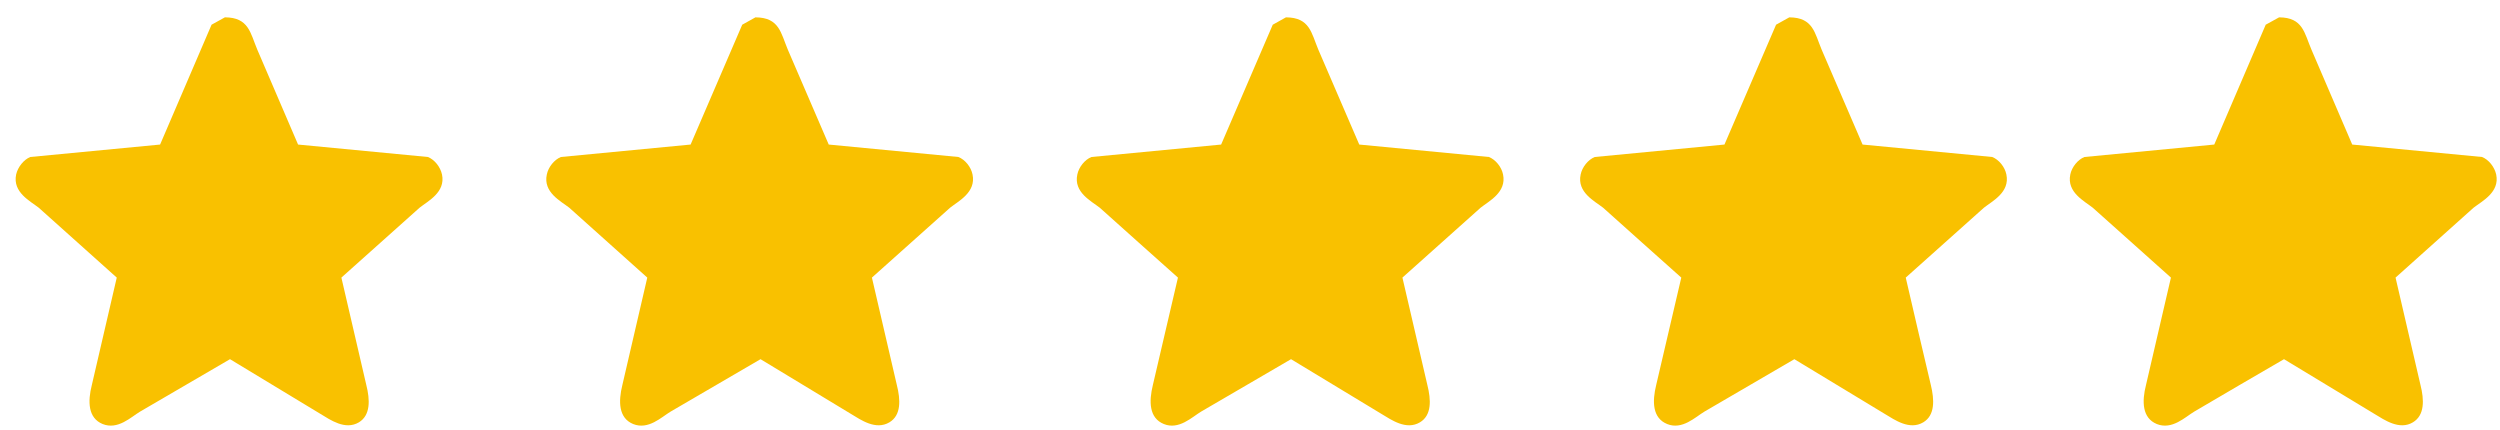
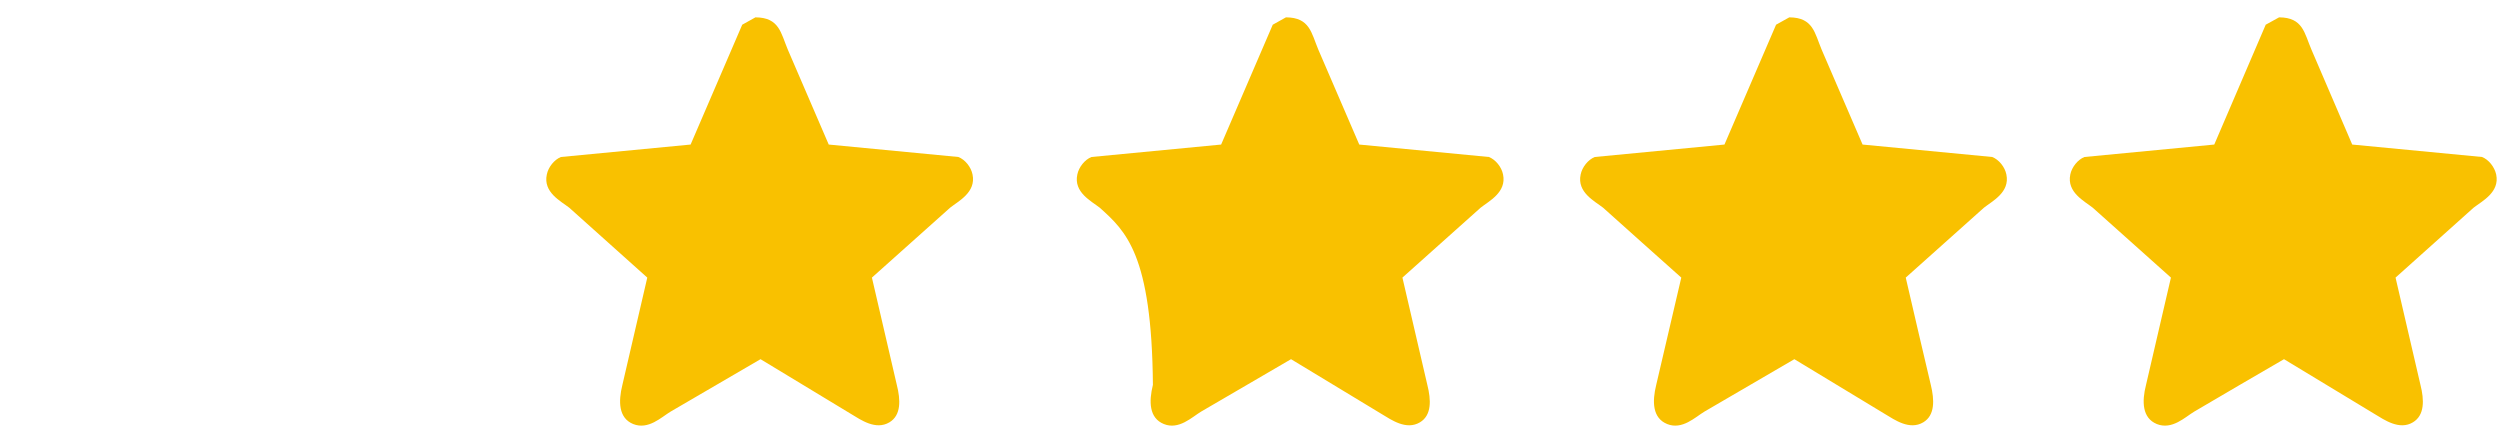
<svg xmlns="http://www.w3.org/2000/svg" width="128" height="22" viewBox="0 0 128 22" fill="none">
  <path fill-rule="evenodd" clip-rule="evenodd" d="M38.679 0.888C39.906 0.896 39.977 1.69 40.339 2.548C41.039 4.168 41.731 5.781 42.431 7.401C44.642 7.613 46.86 7.826 49.07 8.038C49.409 8.172 49.715 8.542 49.794 8.935C49.983 9.848 49.071 10.296 48.646 10.634C47.308 11.83 45.979 13.018 44.642 14.213C45.066 16.046 45.491 17.879 45.916 19.704C46.113 20.475 46.144 21.262 45.538 21.623C44.838 22.04 44.075 21.497 43.58 21.199C42.03 20.262 40.48 19.326 38.939 18.39C37.405 19.279 35.871 20.176 34.337 21.073C33.865 21.356 33.196 22.025 32.417 21.71C31.67 21.403 31.654 20.561 31.867 19.704C32.291 17.879 32.716 16.046 33.141 14.213C31.812 13.018 30.474 11.83 29.145 10.634C28.712 10.296 27.8 9.848 27.997 8.935C28.075 8.55 28.382 8.172 28.72 8.038C30.931 7.826 33.149 7.613 35.359 7.401C36.24 5.356 37.121 3.311 38.002 1.265C38.223 1.139 38.451 1.014 38.679 0.888Z" fill="#F9C100" />
-   <path fill-rule="evenodd" clip-rule="evenodd" d="M11.516 0.887C12.743 0.895 12.814 1.69 13.176 2.547C13.876 4.168 14.569 5.78 15.261 7.401C17.479 7.613 19.689 7.826 21.908 8.038C22.246 8.172 22.545 8.541 22.631 8.935C22.82 9.847 21.908 10.296 21.483 10.634C20.146 11.83 18.816 13.017 17.479 14.213C17.904 16.046 18.329 17.879 18.753 19.704C18.95 20.475 18.974 21.261 18.376 21.623C17.676 22.04 16.913 21.497 16.417 21.198C14.867 20.262 13.318 19.326 11.776 18.39C10.242 19.279 8.708 20.176 7.174 21.073C6.702 21.356 6.034 22.024 5.255 21.71C4.507 21.403 4.484 20.561 4.704 19.704C5.129 17.879 5.554 16.046 5.978 14.213C4.649 13.017 3.312 11.83 1.982 10.634C1.55 10.296 0.637 9.847 0.826 8.935C0.913 8.549 1.219 8.172 1.55 8.038C3.768 7.826 5.978 7.613 8.197 7.401C9.078 5.356 9.959 3.31 10.832 1.265C11.06 1.139 11.288 1.013 11.516 0.887Z" fill="#F9C100" />
-   <path fill-rule="evenodd" clip-rule="evenodd" d="M65.841 0.888C67.069 0.896 67.139 1.69 67.501 2.548C68.201 4.168 68.894 5.781 69.594 7.401C71.804 7.613 74.022 7.826 76.233 8.038C76.571 8.172 76.878 8.542 76.957 8.935C77.145 9.848 76.233 10.296 75.808 10.634C74.471 11.83 73.141 13.018 71.804 14.213C72.229 16.046 72.654 17.879 73.079 19.704C73.275 20.475 73.307 21.262 72.701 21.623C72.001 22.04 71.238 21.497 70.742 21.199C69.192 20.262 67.643 19.326 66.101 18.39C64.567 19.279 63.033 20.176 61.499 21.073C61.027 21.356 60.359 22.025 59.588 21.71C58.833 21.403 58.817 20.561 59.029 19.704C59.454 17.879 59.879 16.046 60.311 14.213C58.974 13.018 57.637 11.83 56.307 10.634C55.875 10.296 54.962 9.848 55.159 8.935C55.238 8.55 55.544 8.172 55.883 8.038C58.093 7.826 60.311 7.613 62.522 7.401C63.403 5.356 64.284 3.311 65.165 1.265C65.393 1.139 65.613 1.014 65.841 0.888Z" fill="#F9C100" />
+   <path fill-rule="evenodd" clip-rule="evenodd" d="M65.841 0.888C67.069 0.896 67.139 1.69 67.501 2.548C68.201 4.168 68.894 5.781 69.594 7.401C71.804 7.613 74.022 7.826 76.233 8.038C76.571 8.172 76.878 8.542 76.957 8.935C77.145 9.848 76.233 10.296 75.808 10.634C74.471 11.83 73.141 13.018 71.804 14.213C72.229 16.046 72.654 17.879 73.079 19.704C73.275 20.475 73.307 21.262 72.701 21.623C72.001 22.04 71.238 21.497 70.742 21.199C69.192 20.262 67.643 19.326 66.101 18.39C64.567 19.279 63.033 20.176 61.499 21.073C61.027 21.356 60.359 22.025 59.588 21.71C58.833 21.403 58.817 20.561 59.029 19.704C58.974 13.018 57.637 11.83 56.307 10.634C55.875 10.296 54.962 9.848 55.159 8.935C55.238 8.55 55.544 8.172 55.883 8.038C58.093 7.826 60.311 7.613 62.522 7.401C63.403 5.356 64.284 3.311 65.165 1.265C65.393 1.139 65.613 1.014 65.841 0.888Z" fill="#F9C100" />
  <path fill-rule="evenodd" clip-rule="evenodd" d="M91.612 0.888C92.839 0.896 92.91 1.69 93.271 2.548C93.972 4.168 94.664 5.781 95.364 7.401C97.574 7.613 99.793 7.826 102.003 8.038C102.341 8.172 102.648 8.542 102.727 8.935C102.916 9.848 102.003 10.296 101.578 10.634C100.241 11.83 98.912 13.018 97.574 14.213C97.999 16.046 98.424 17.879 98.857 19.704C99.045 20.475 99.077 21.262 98.471 21.623C97.771 22.04 97.008 21.497 96.512 21.199C94.963 20.262 93.413 19.326 91.871 18.39C90.337 19.279 88.803 20.176 87.269 21.073C86.797 21.356 86.129 22.025 85.358 21.71C84.603 21.403 84.587 20.561 84.799 19.704C85.224 17.879 85.649 16.046 86.082 14.213C84.744 13.018 83.407 11.83 82.078 10.634C81.645 10.296 80.733 9.848 80.929 8.935C81.008 8.55 81.315 8.172 81.653 8.038C83.863 7.826 86.082 7.613 88.292 7.401C89.173 5.356 90.054 3.311 90.935 1.265C91.163 1.139 91.383 1.014 91.612 0.888Z" fill="#F9C100" />
  <path fill-rule="evenodd" clip-rule="evenodd" d="M116.69 0.888C117.917 0.896 117.98 1.69 118.349 2.548C119.042 4.168 119.742 5.781 120.434 7.401C122.652 7.613 124.863 7.826 127.081 8.038C127.419 8.172 127.718 8.542 127.805 8.935C127.994 9.848 127.081 10.296 126.648 10.634C125.319 11.83 123.982 13.018 122.652 14.213C123.077 16.046 123.502 17.879 123.927 19.704C124.123 20.475 124.147 21.262 123.541 21.623C122.849 22.04 122.078 21.497 121.583 21.199C120.041 20.262 118.491 19.326 116.941 18.39C115.407 19.279 113.873 20.176 112.347 21.073C111.875 21.356 111.207 22.025 110.428 21.71C109.681 21.403 109.657 20.561 109.877 19.704C110.302 17.879 110.727 16.046 111.152 14.213C109.814 13.018 108.485 11.83 107.148 10.634C106.723 10.296 105.81 9.848 105.999 8.935C106.078 8.55 106.385 8.172 106.723 8.038C108.941 7.826 111.152 7.613 113.37 7.401C114.243 5.356 115.124 3.311 116.005 1.265C116.233 1.139 116.461 1.014 116.69 0.888Z" fill="#F9C100" />
</svg>